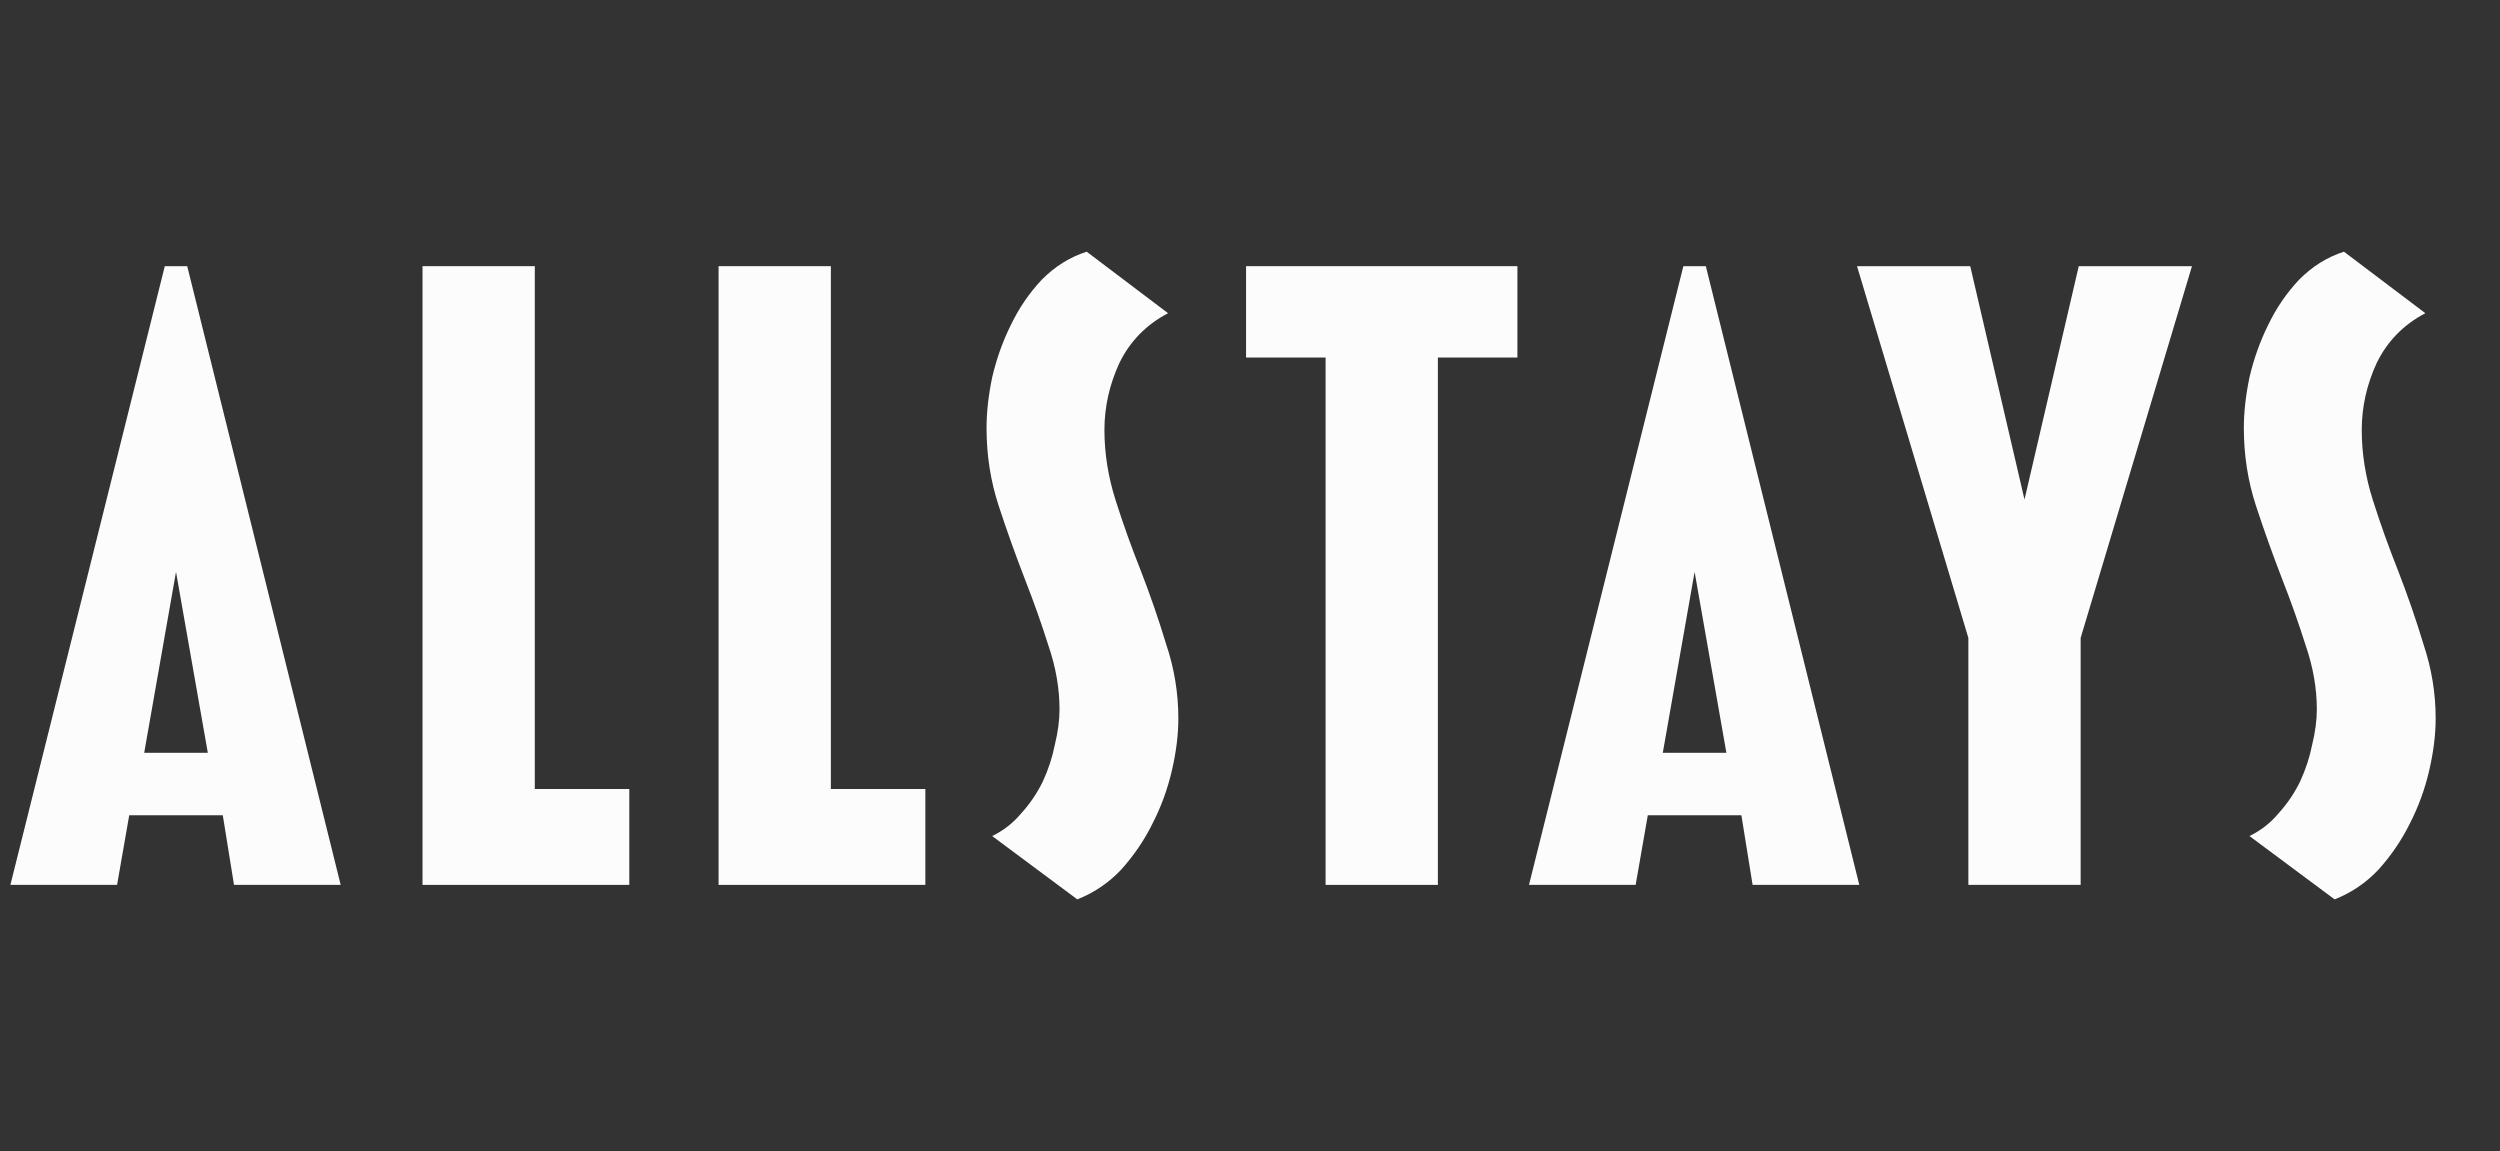
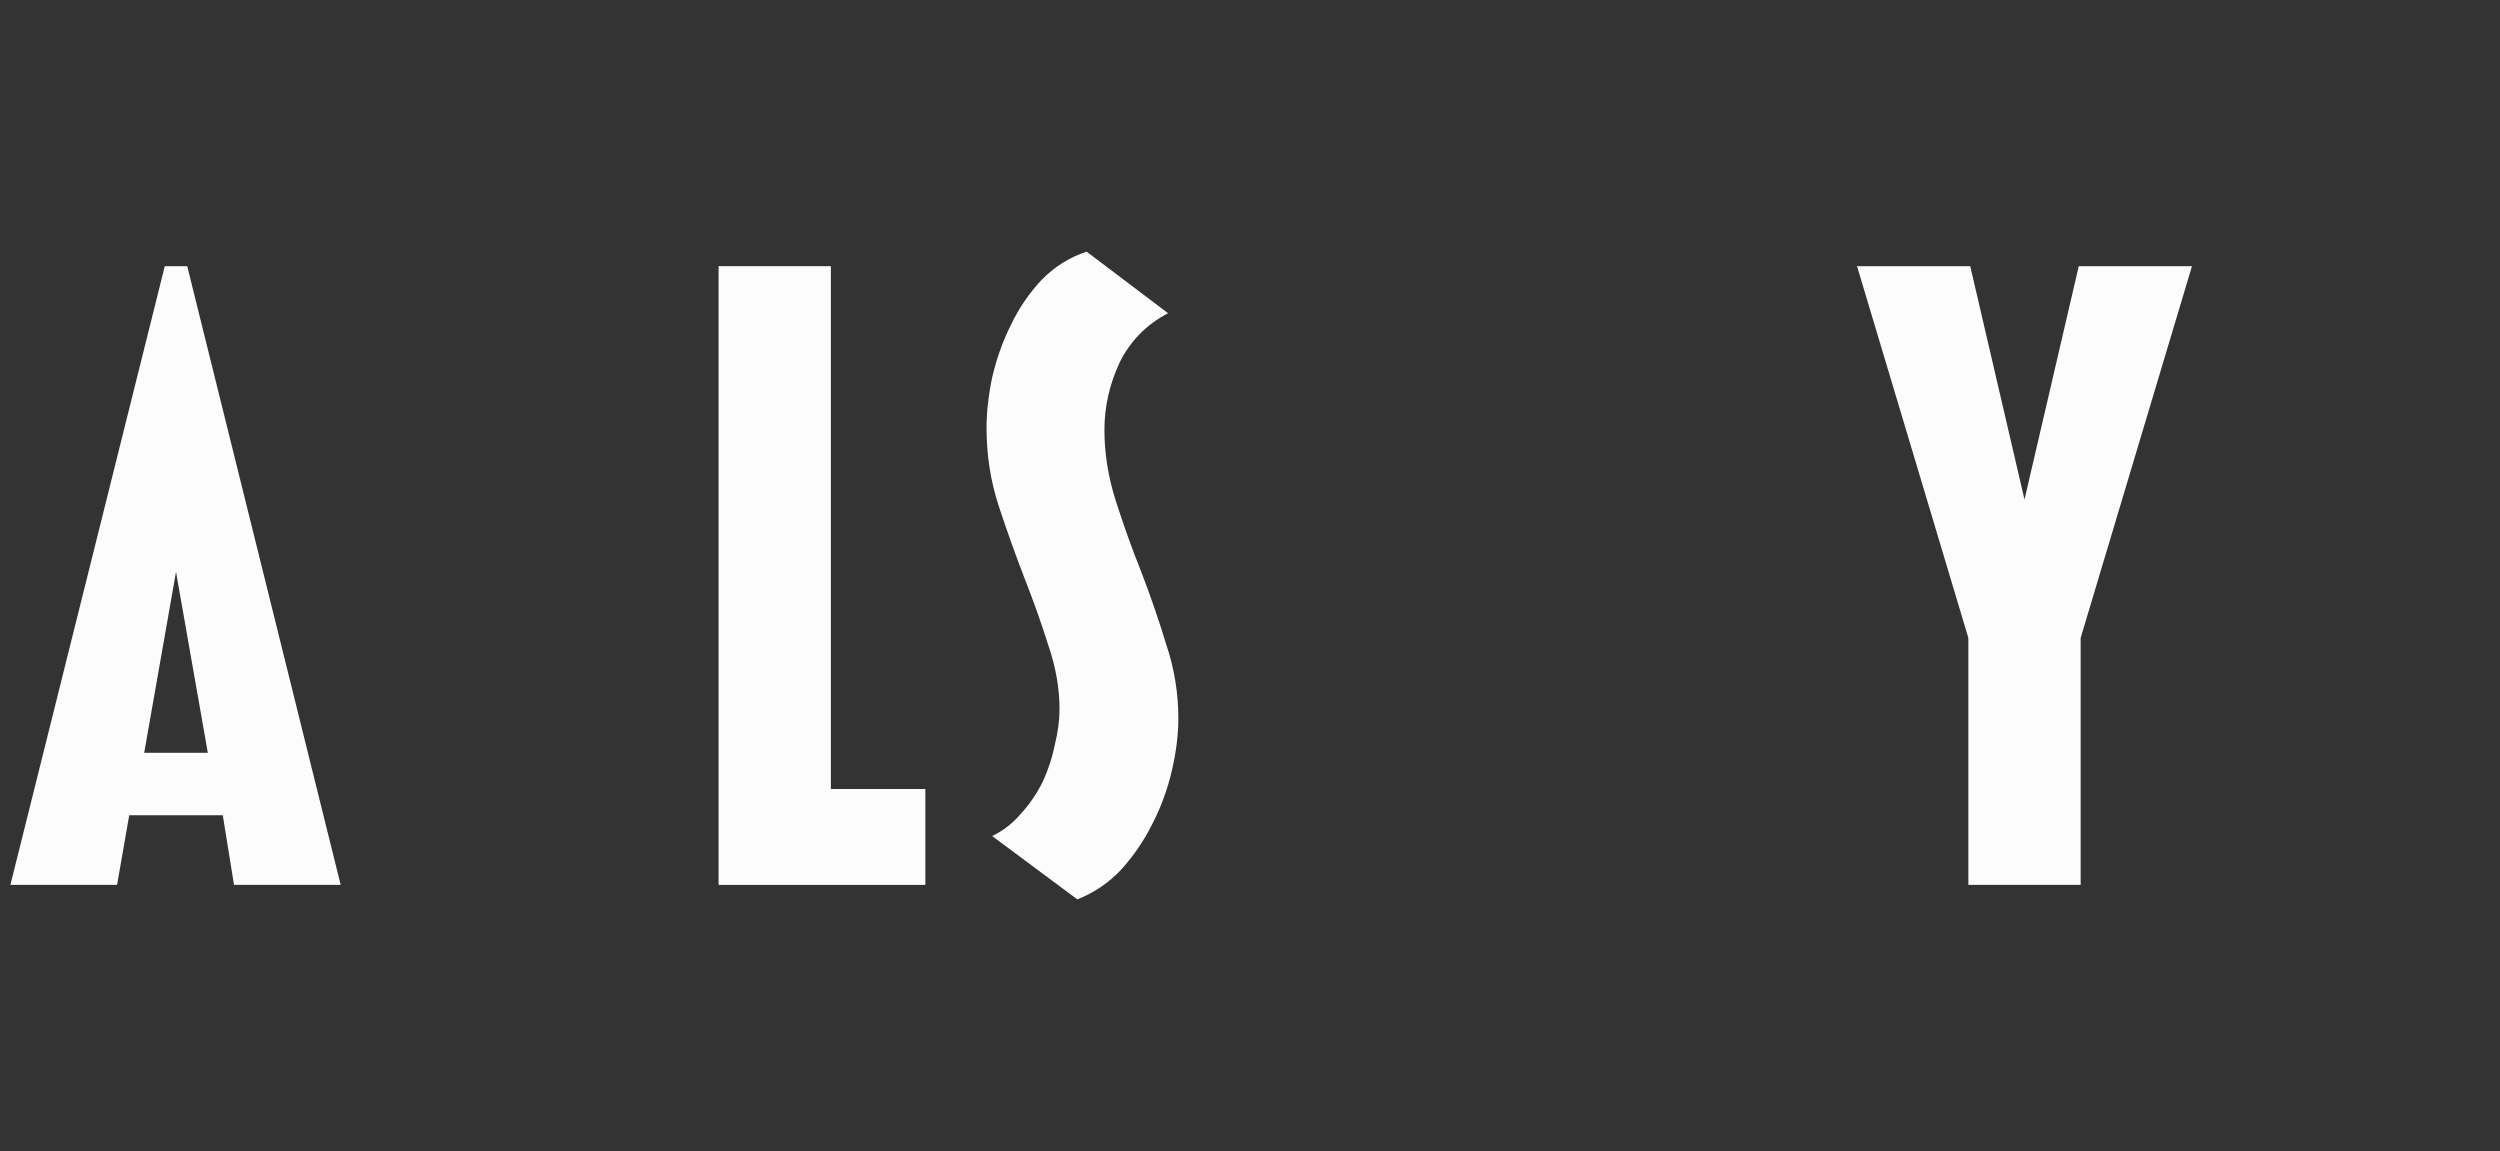
<svg xmlns="http://www.w3.org/2000/svg" width="139" height="64" viewBox="0 0 139 64" fill="none">
  <rect x="0" y="0" width="139" height="64" fill="#333333" stroke="none" />
  <g clip-path="url(#clip0_2916_259)">
    <path d="M18.942 49.2H13.011L12.387 45.328H7.185L6.509 49.2H0.578L9.162 14.799H10.41L18.942 49.2ZM11.555 41.857L9.786 31.798L8.017 41.857H11.555Z" fill="#FCFCFC" />
-     <path d="M34.989 49.2H23.492V14.799H29.735V43.869H34.989V49.2Z" fill="#FCFCFC" />
    <path d="M51.45 49.2H39.953V14.799H46.196V43.869H51.45V49.2Z" fill="#FCFCFC" />
    <path d="M65.516 39.946C65.516 40.852 65.395 41.824 65.152 42.863C64.909 43.903 64.545 44.892 64.059 45.831C63.609 46.736 63.036 47.574 62.343 48.345C61.649 49.083 60.834 49.636 59.898 50.005L55.164 46.484C55.788 46.183 56.325 45.764 56.776 45.227C57.262 44.691 57.661 44.104 57.973 43.467C58.285 42.796 58.51 42.109 58.649 41.405C58.822 40.701 58.909 40.047 58.909 39.443C58.909 38.27 58.701 37.079 58.285 35.872C57.904 34.665 57.47 33.441 56.984 32.201C56.464 30.86 55.979 29.502 55.528 28.127C55.077 26.752 54.852 25.311 54.852 23.802C54.852 22.93 54.956 21.991 55.164 20.985C55.407 19.946 55.753 18.974 56.204 18.068C56.655 17.129 57.227 16.291 57.921 15.553C58.649 14.816 59.482 14.296 60.418 13.994L64.944 17.414C63.73 18.051 62.828 18.974 62.239 20.181C61.684 21.388 61.406 22.628 61.406 23.902C61.406 25.21 61.614 26.518 62.031 27.825C62.447 29.133 62.915 30.441 63.435 31.748C63.955 33.089 64.424 34.447 64.84 35.822C65.291 37.163 65.516 38.538 65.516 39.946Z" fill="#FCFCFC" />
-     <path d="M84.368 19.879H79.946V49.2H73.703V19.879H69.281V14.799H84.368V19.879Z" fill="#FCFCFC" />
-     <path d="M103.376 49.2H97.445L96.821 45.328H91.618L90.942 49.2H85.012L93.595 14.799H94.844L103.376 49.2ZM95.988 41.857L94.22 31.798L92.451 41.857H95.988Z" fill="#FCFCFC" />
    <path d="M121.874 14.799L115.684 35.47V49.2H109.441V35.47L103.25 14.799H109.545L112.562 27.775L115.579 14.799H121.874Z" fill="#FCFCFC" />
-     <path d="M135.423 39.946C135.423 40.852 135.301 41.824 135.058 42.863C134.815 43.903 134.452 44.892 133.966 45.831C133.515 46.736 132.942 47.574 132.249 48.345C131.556 49.083 130.741 49.636 129.804 50.005L125.07 46.484C125.694 46.183 126.232 45.764 126.683 45.227C127.168 44.691 127.567 44.104 127.879 43.467C128.191 42.796 128.416 42.109 128.556 41.405C128.729 40.701 128.816 40.047 128.816 39.443C128.816 38.27 128.607 37.079 128.191 35.872C127.81 34.665 127.376 33.441 126.89 32.201C126.371 30.86 125.885 29.502 125.434 28.127C124.983 26.752 124.758 25.311 124.758 23.802C124.758 22.93 124.861 21.991 125.07 20.985C125.313 19.946 125.66 18.974 126.11 18.068C126.561 17.129 127.133 16.291 127.827 15.553C128.556 14.816 129.387 14.296 130.324 13.994L134.85 17.414C133.636 18.051 132.735 18.974 132.145 20.181C131.59 21.388 131.313 22.628 131.313 23.902C131.313 25.21 131.521 26.518 131.937 27.825C132.353 29.133 132.821 30.441 133.341 31.748C133.862 33.089 134.33 34.447 134.746 35.822C135.196 37.163 135.423 38.538 135.423 39.946Z" fill="#FCFCFC" />
  </g>
  <defs>
    <clipPath id="clip0_2916_259">
      <rect width="136" height="38" fill="white" transform="translate(0 13)" />
    </clipPath>
  </defs>
</svg>